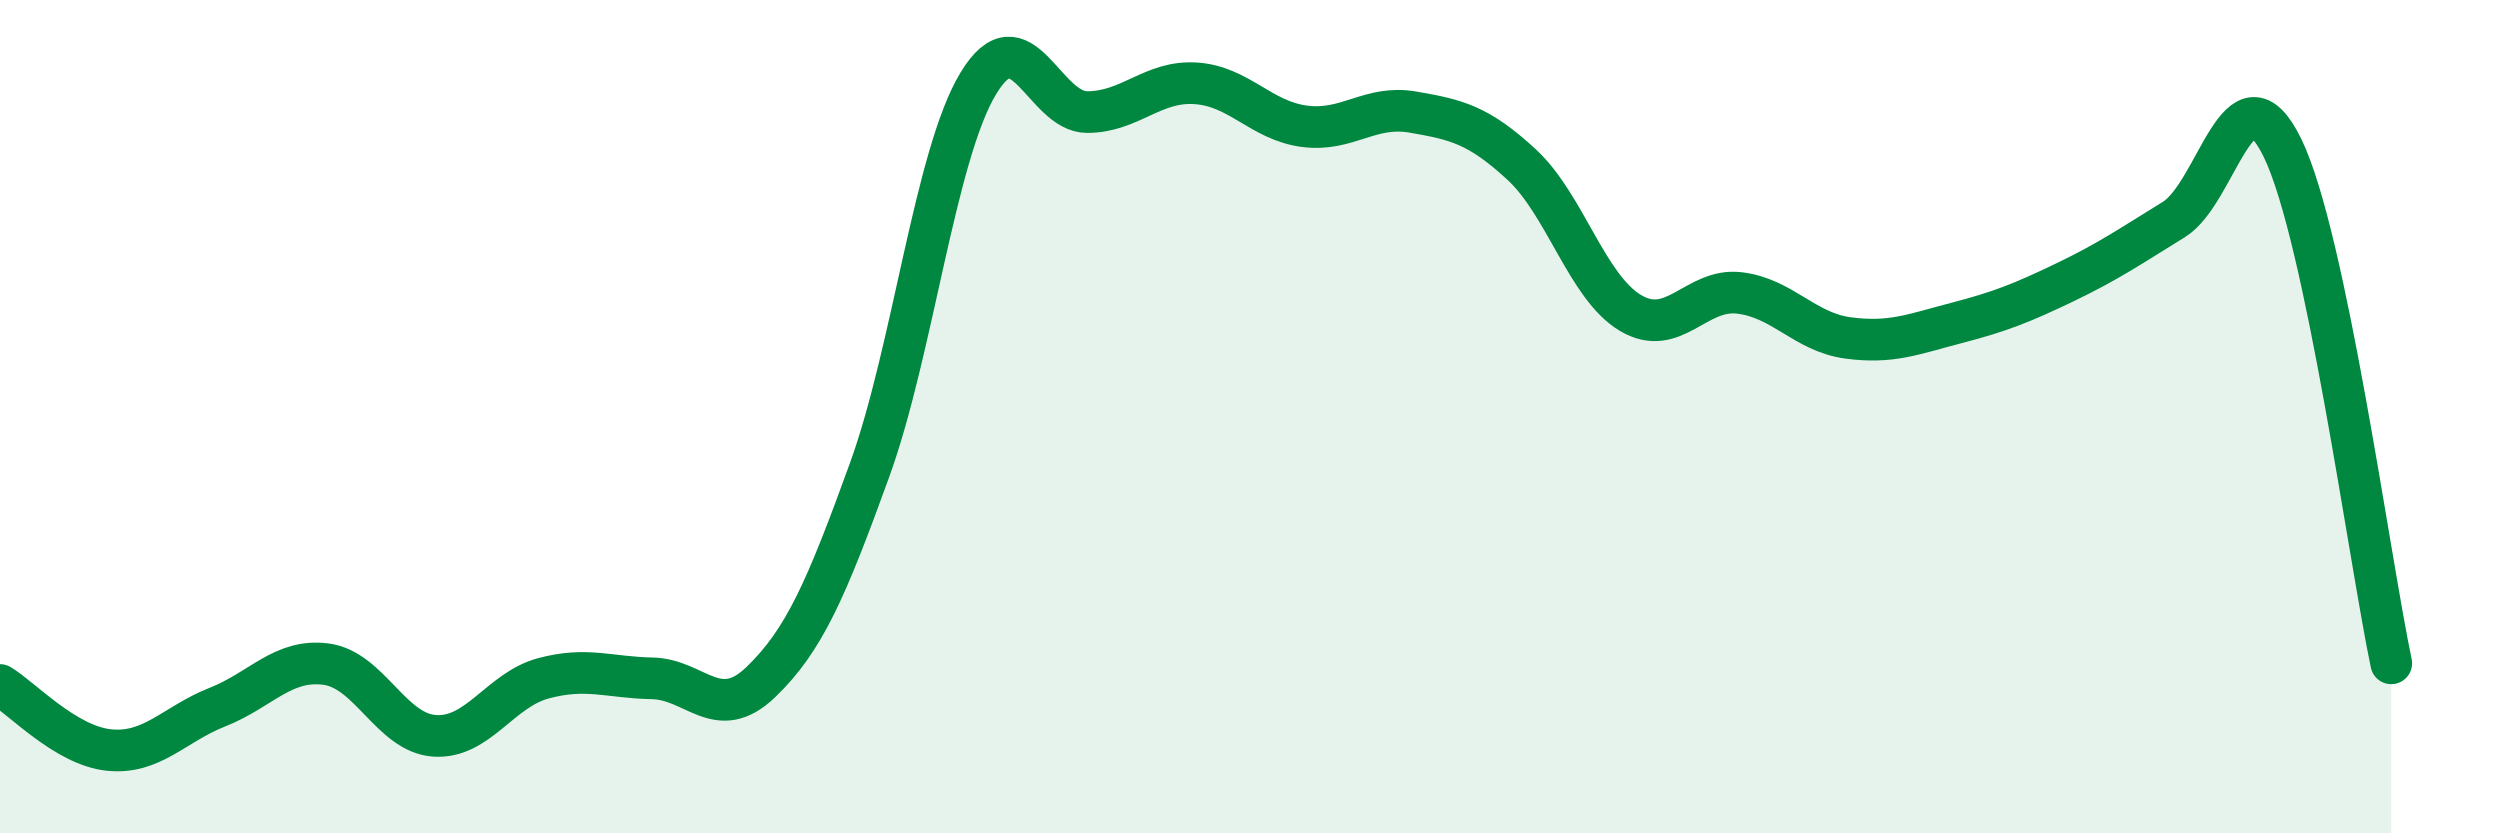
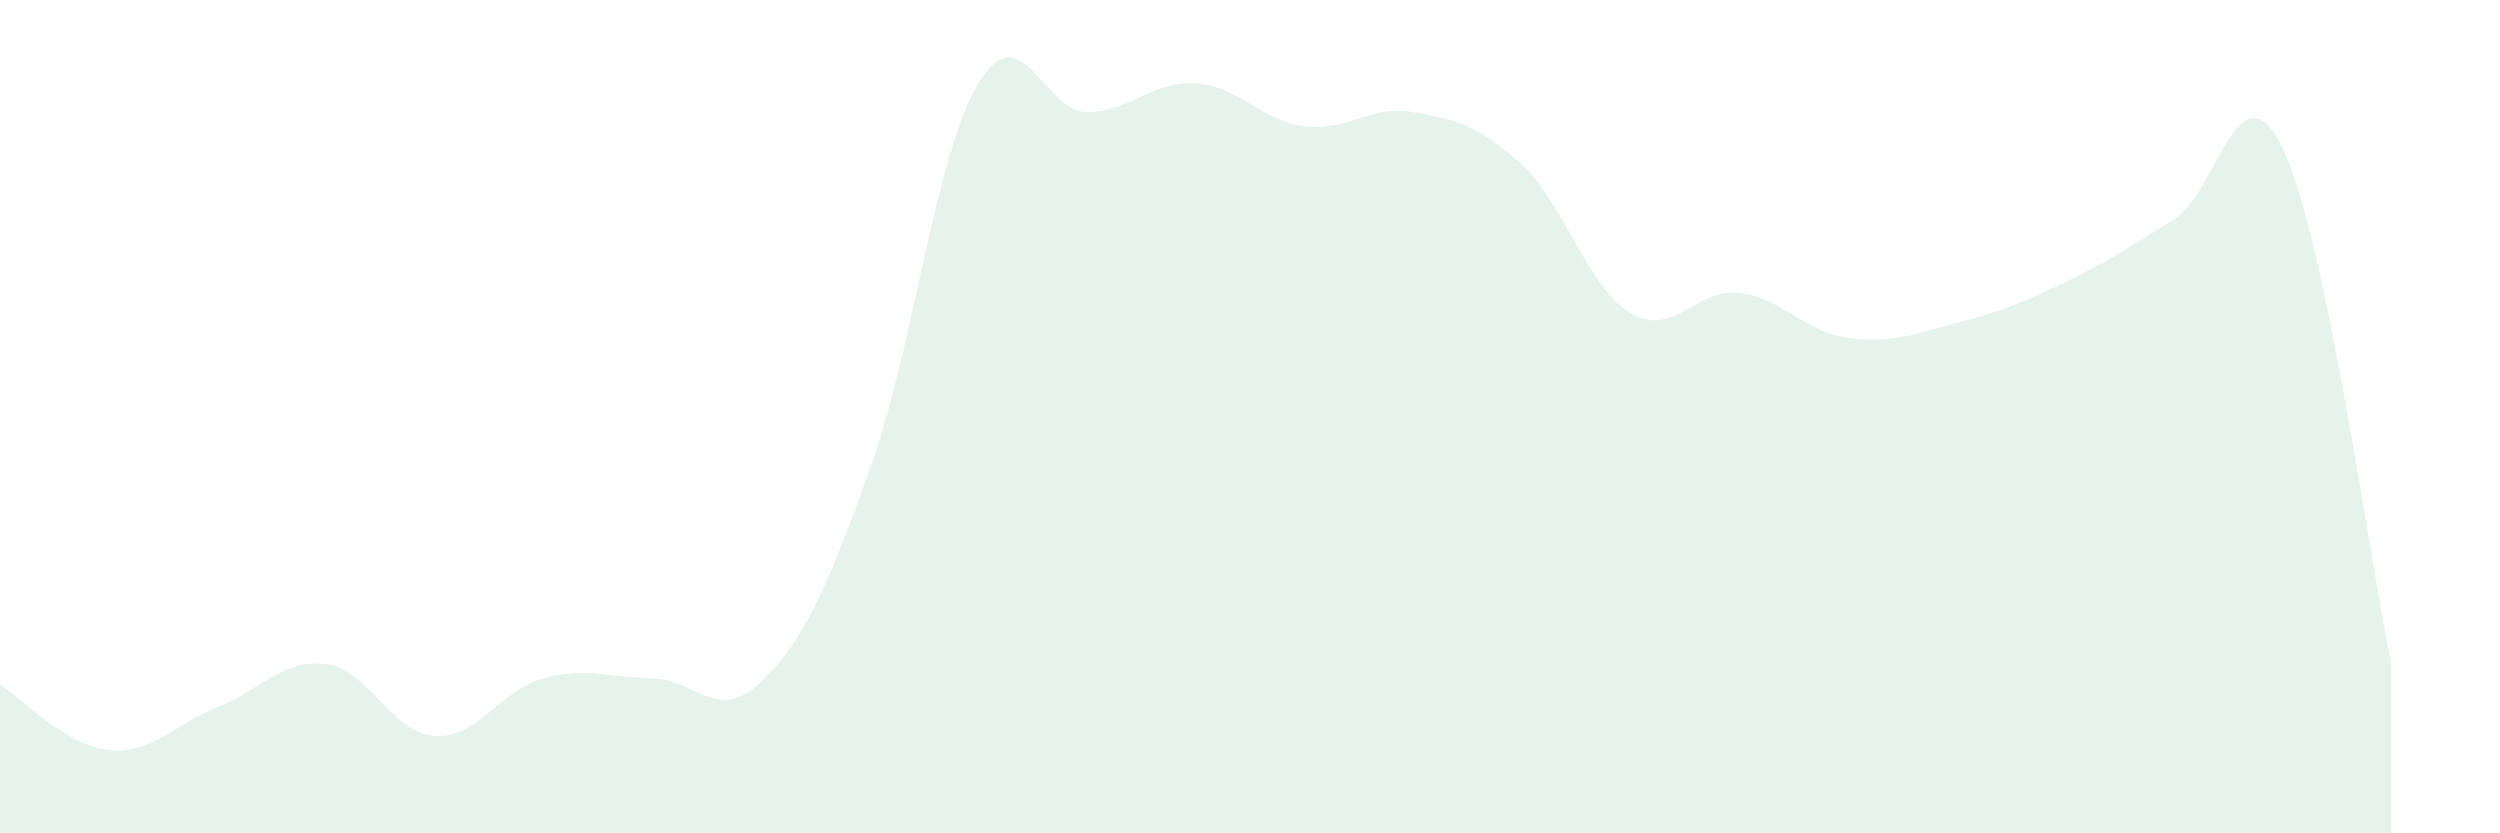
<svg xmlns="http://www.w3.org/2000/svg" width="60" height="20" viewBox="0 0 60 20">
  <path d="M 0,16.44 C 0.52,16.75 1.57,17.89 2.61,18 C 3.65,18.11 4.18,17.38 5.22,16.97 C 6.26,16.56 6.79,15.8 7.83,15.94 C 8.87,16.08 9.39,17.59 10.43,17.66 C 11.47,17.73 12,16.56 13.04,16.28 C 14.08,16 14.61,16.26 15.65,16.28 C 16.69,16.3 17.22,17.37 18.26,16.37 C 19.3,15.37 19.83,14.15 20.87,11.28 C 21.91,8.41 22.44,3.72 23.48,2 C 24.52,0.28 25.05,2.69 26.09,2.69 C 27.13,2.69 27.66,1.93 28.7,2 C 29.74,2.07 30.26,2.89 31.3,3.03 C 32.34,3.17 32.87,2.51 33.91,2.69 C 34.95,2.87 35.48,2.99 36.52,3.95 C 37.56,4.91 38.09,6.89 39.13,7.51 C 40.17,8.13 40.7,6.91 41.74,7.03 C 42.78,7.15 43.31,7.97 44.35,8.11 C 45.39,8.25 45.92,8.02 46.96,7.75 C 48,7.48 48.53,7.27 49.57,6.77 C 50.61,6.27 51.13,5.91 52.17,5.27 C 53.21,4.63 53.74,1.42 54.78,3.55 C 55.82,5.68 56.87,13.45 57.39,15.92L57.39 20L0 20Z" fill="#008740" opacity="0.1" stroke-linecap="round" stroke-linejoin="round" />
-   <path d="M 0,16.44 C 0.52,16.75 1.57,17.89 2.61,18 C 3.65,18.11 4.18,17.38 5.22,16.97 C 6.26,16.56 6.79,15.8 7.83,15.94 C 8.87,16.08 9.39,17.59 10.43,17.66 C 11.47,17.73 12,16.56 13.04,16.28 C 14.08,16 14.61,16.26 15.65,16.28 C 16.69,16.3 17.22,17.37 18.26,16.37 C 19.3,15.37 19.83,14.15 20.87,11.28 C 21.91,8.41 22.44,3.72 23.48,2 C 24.52,0.28 25.05,2.69 26.09,2.69 C 27.13,2.69 27.66,1.93 28.7,2 C 29.74,2.07 30.26,2.89 31.3,3.03 C 32.34,3.17 32.87,2.51 33.91,2.69 C 34.95,2.87 35.48,2.99 36.52,3.95 C 37.56,4.91 38.09,6.89 39.13,7.51 C 40.17,8.13 40.7,6.91 41.74,7.03 C 42.78,7.15 43.31,7.97 44.35,8.11 C 45.39,8.25 45.92,8.02 46.96,7.75 C 48,7.48 48.53,7.27 49.57,6.77 C 50.61,6.27 51.13,5.91 52.17,5.27 C 53.21,4.63 53.74,1.42 54.78,3.55 C 55.82,5.68 56.87,13.45 57.39,15.92" stroke="#008740" stroke-width="1" fill="none" stroke-linecap="round" stroke-linejoin="round" />
</svg>